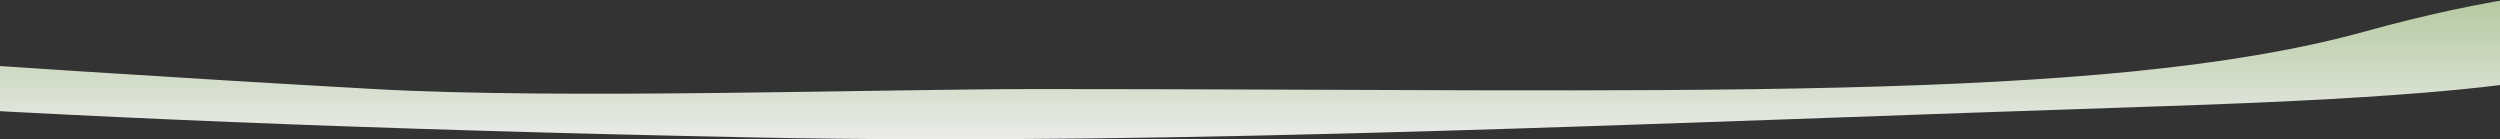
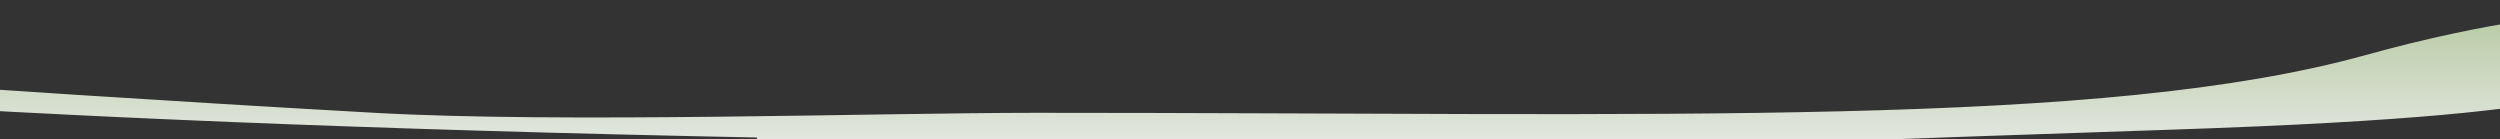
<svg xmlns="http://www.w3.org/2000/svg" width="1023" height="57" viewBox="0 0 1023 57">
  <rect x="0" y="0" width="1023" height="57" fill="#333333" stroke="none" />
  <defs>
    <linearGradient id="prefix__a" x1="50%" x2="50%" y1=".694%" y2="100%">
      <stop offset="0%" stop-color="#A4C582" />
      <stop offset="100%" stop-color="#FFF" />
    </linearGradient>
  </defs>
-   <path fill="url(#prefix__a)" fill-rule="evenodd" d="M1646.725 241.264c-646.481-12.869-678.98-61.603-885.523-61.603-102.762 0-189.634 8.283-268.202 27.863V197.8c74.733-13.256 163.54-18.57 271.144-18.57 192.443 0 387.055 23.217 726.089 42.21 76.728 4.3 205.456.002 270.854 0 258.888-.003 436.072 6.275 543.978-23.64 102.46-28.405 150.34-15.342 153.935-18.14-.184 2.75 5.5-17.09 46.47 18.14 27.627 14.606 12.945 20.05-44.044 16.332-101.307-6.61-25.048 7.308-237.925 14.274-212.878 6.965-404.188 16.293-576.776 12.857zM2465 156.191c.079-.034-.018 15.809 0 15.809.036 0-.067-15.78 0-15.81z" opacity=".913" transform="translate(-1337 -185)" />
+   <path fill="url(#prefix__a)" fill-rule="evenodd" d="M1646.725 241.264c-646.481-12.869-678.98-61.603-885.523-61.603-102.762 0-189.634 8.283-268.202 27.863c74.733-13.256 163.54-18.57 271.144-18.57 192.443 0 387.055 23.217 726.089 42.21 76.728 4.3 205.456.002 270.854 0 258.888-.003 436.072 6.275 543.978-23.64 102.46-28.405 150.34-15.342 153.935-18.14-.184 2.75 5.5-17.09 46.47 18.14 27.627 14.606 12.945 20.05-44.044 16.332-101.307-6.61-25.048 7.308-237.925 14.274-212.878 6.965-404.188 16.293-576.776 12.857zM2465 156.191c.079-.034-.018 15.809 0 15.809.036 0-.067-15.78 0-15.81z" opacity=".913" transform="translate(-1337 -185)" />
</svg>